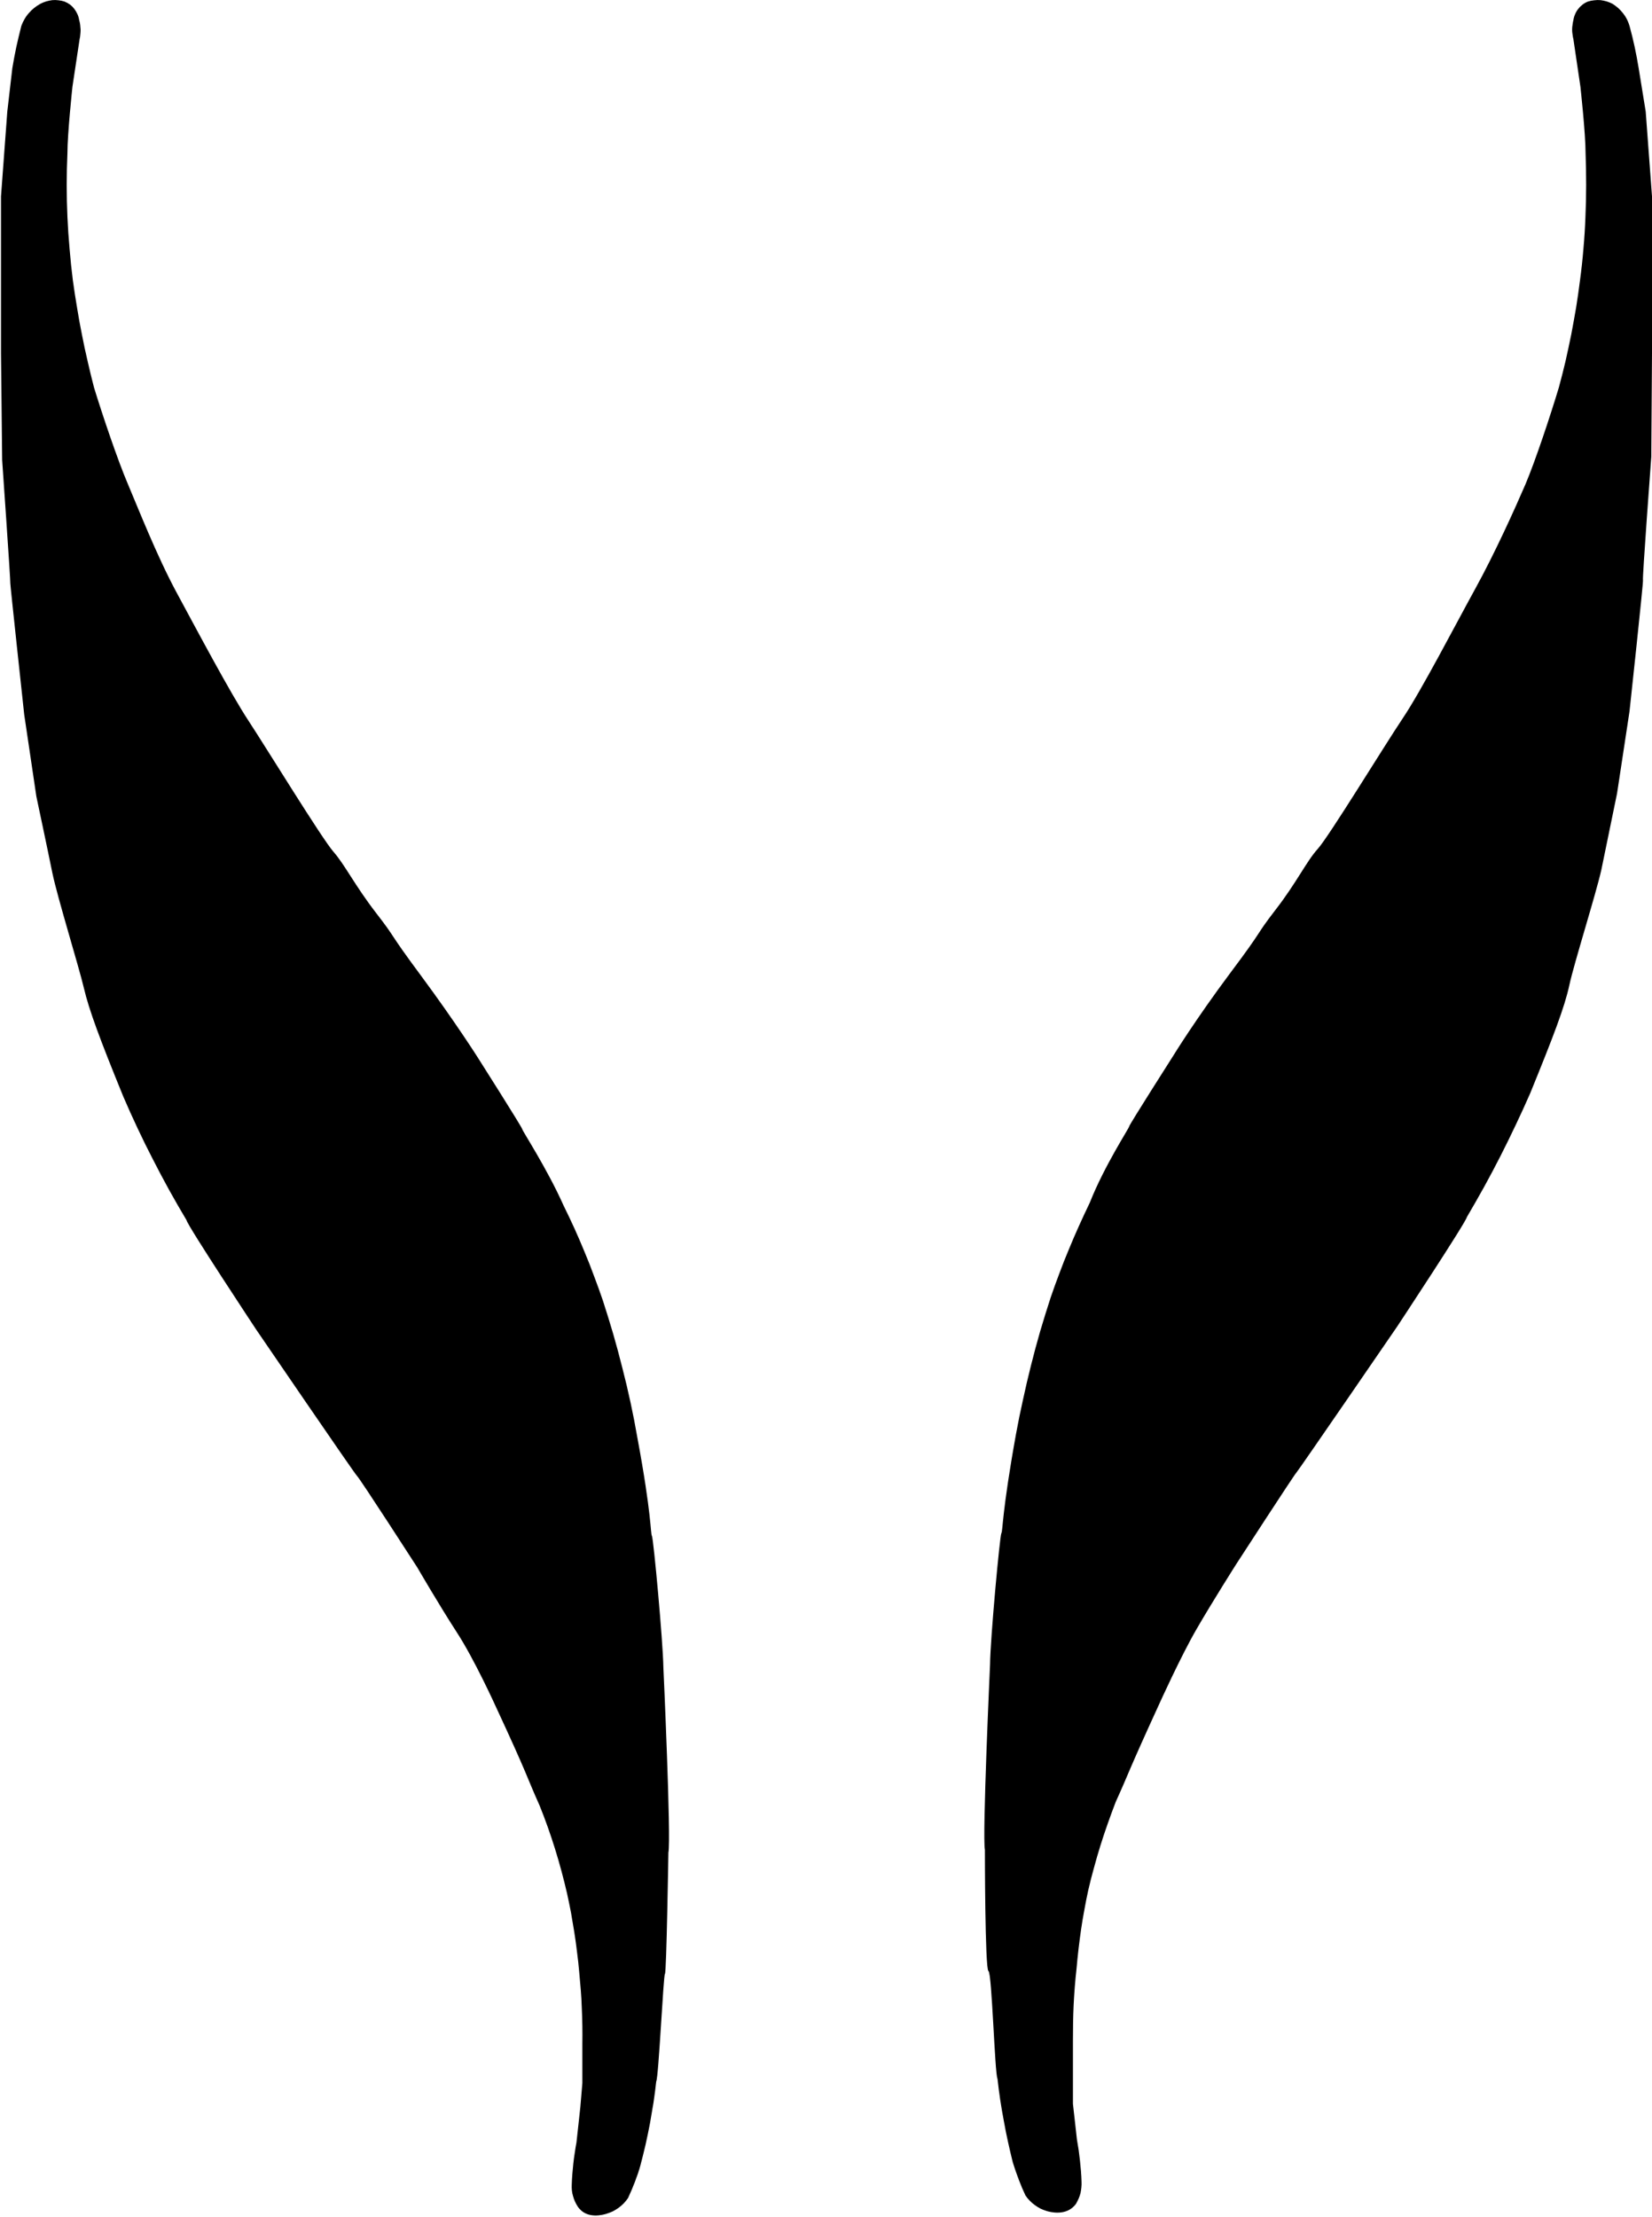
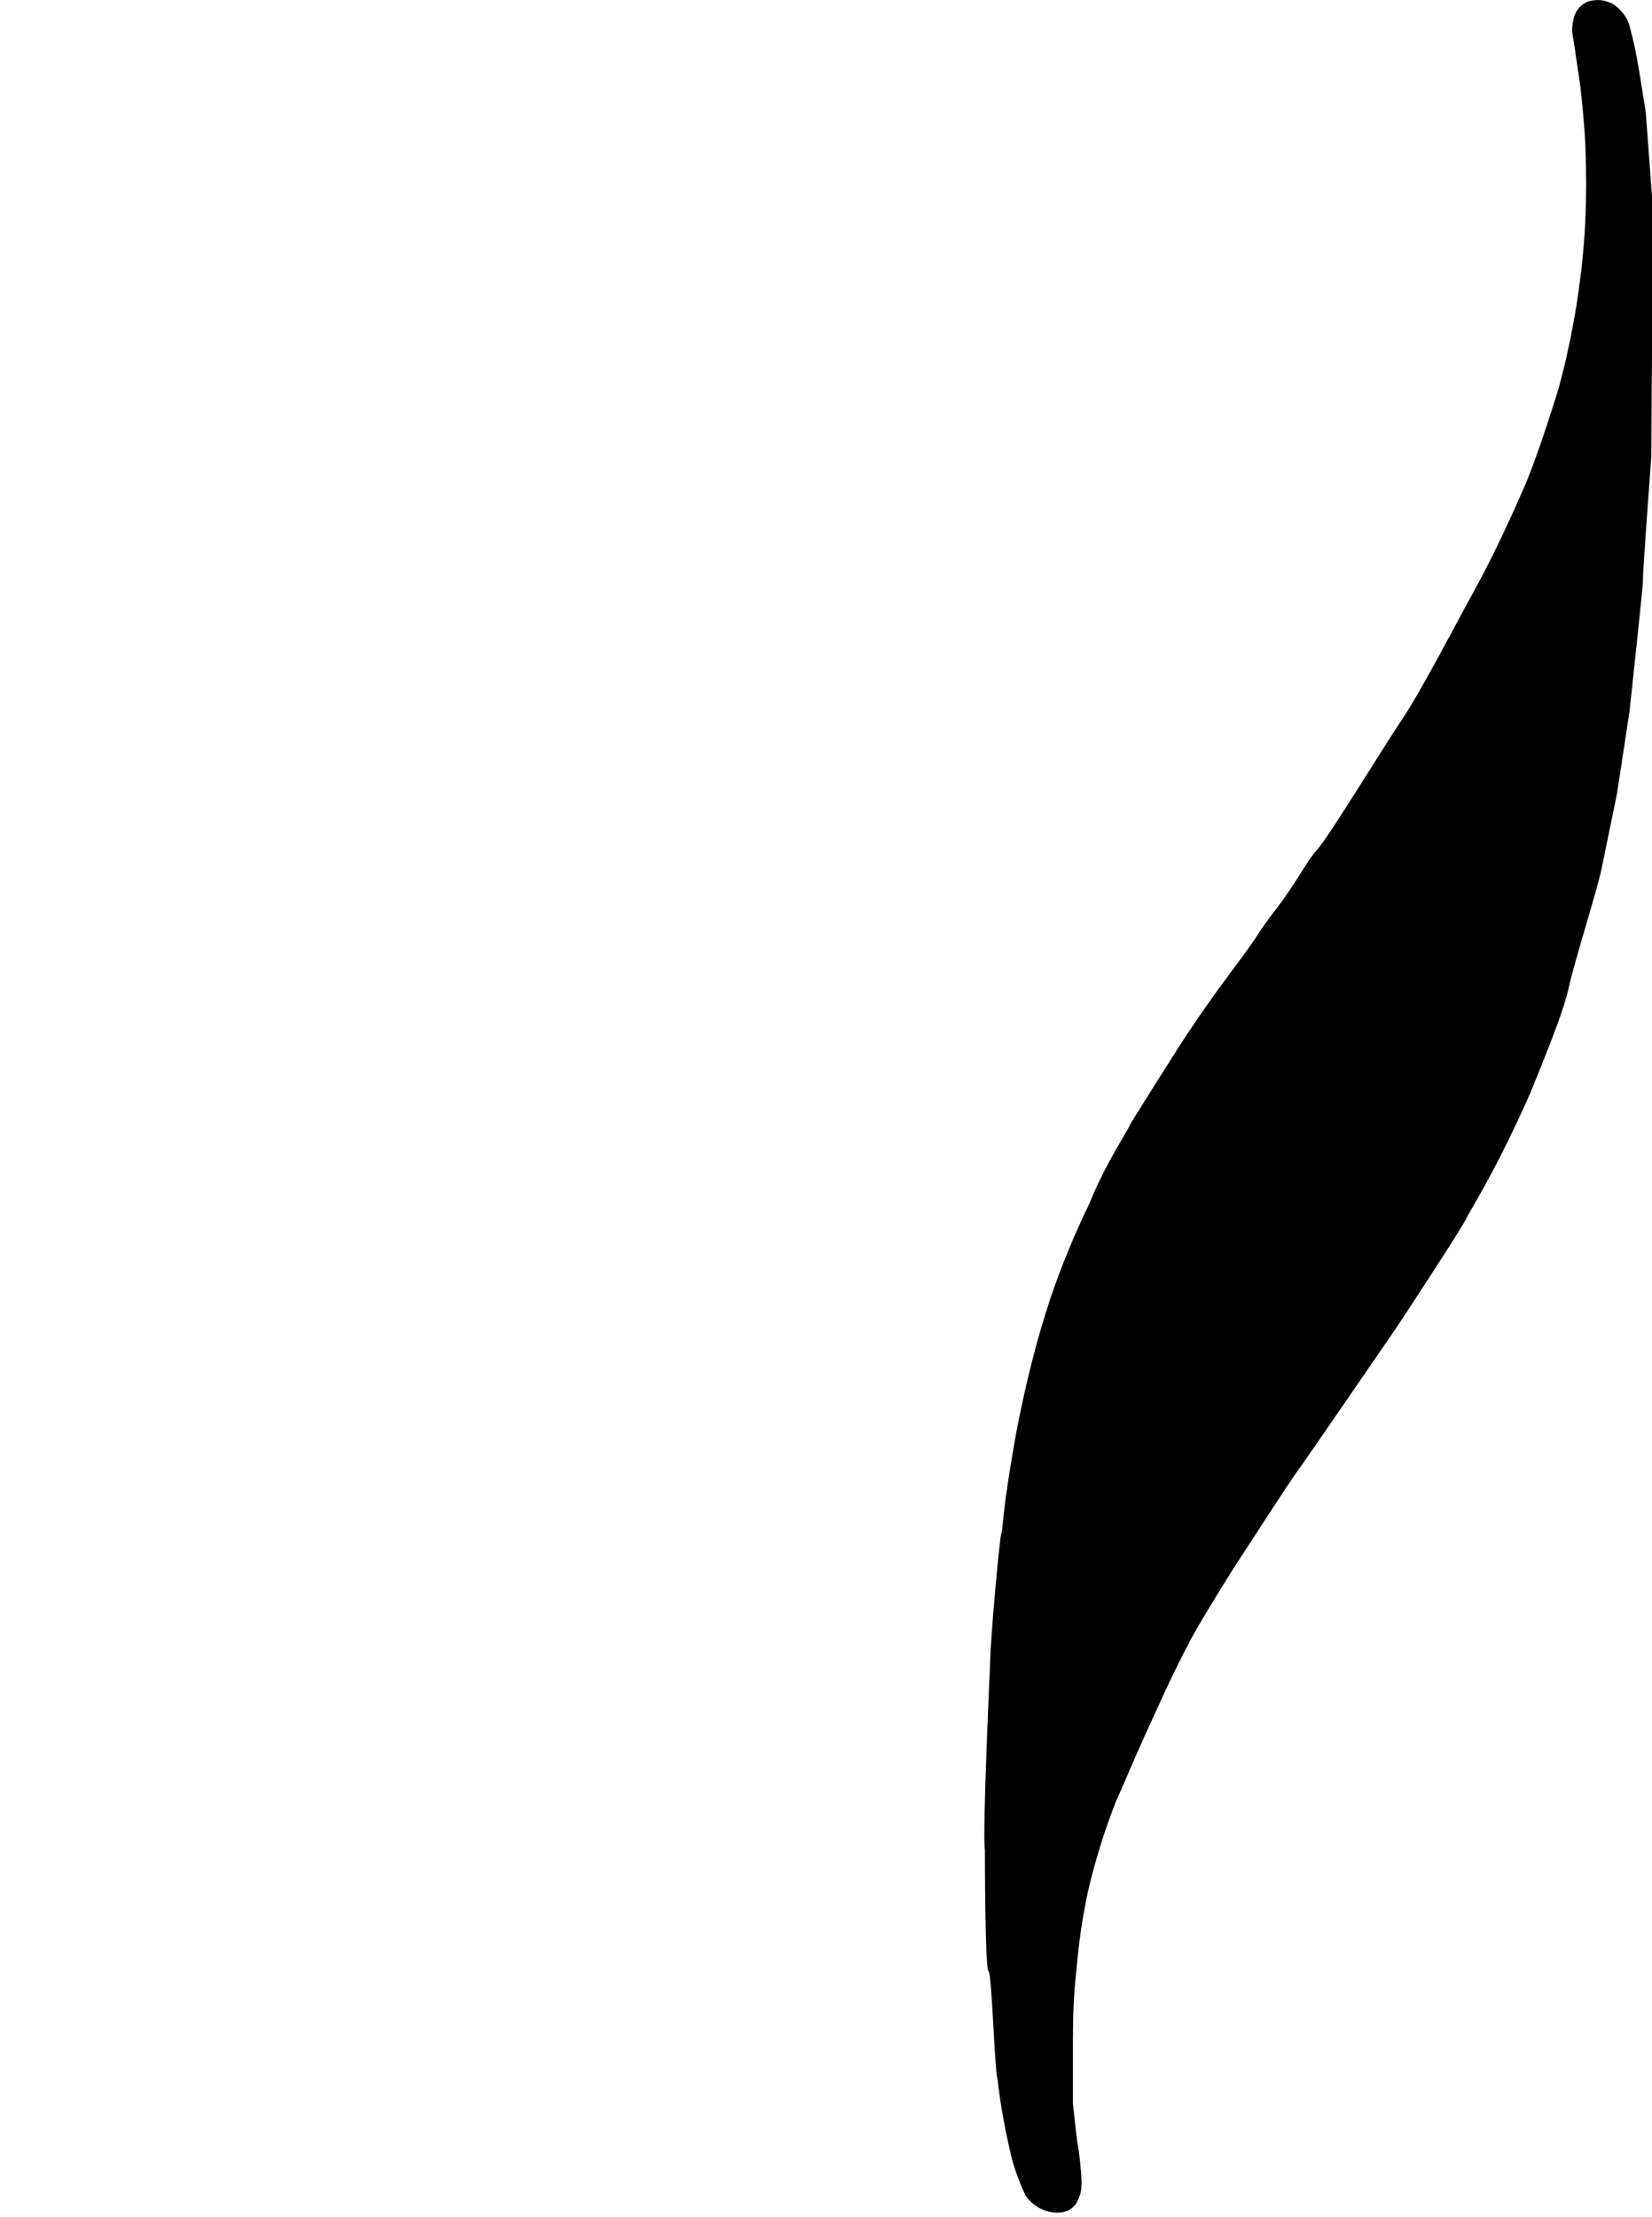
- <svg xmlns="http://www.w3.org/2000/svg" xmlns:ns1="http://www.serif.com/" width="100%" height="100%" viewBox="0 0 1154 1548" version="1.1" xml:space="preserve" style="fill-rule:evenodd;clip-rule:evenodd;stroke-linejoin:round;stroke-miterlimit:2;">
+ <svg xmlns="http://www.w3.org/2000/svg" width="100%" height="100%" viewBox="0 0 1154 1548" version="1.1" xml:space="preserve" style="fill-rule:evenodd;clip-rule:evenodd;stroke-linejoin:round;stroke-miterlimit:2;">
  <g id="Ebene_2">
    <g id="Ebene_1-2">
      <path id="Layer" d="M1149.6,77.9L1154,137.1L1154,246.8L1153.5,319C1153.5,319 1147.1,405.1 1147.7,405.1C1148.2,405.1 1138.3,496.7 1138.3,496.7L1129.6,554L1118.6,607.5C1114.7,624.8 1099.6,672.5 1096.3,687.8C1093,703.2 1085.1,723.8 1068.9,763.5C1065.63,770.967 1062.27,778.333 1058.8,785.6C1055.33,792.933 1051.77,800.2 1048.1,807.4C1044.43,814.6 1040.63,821.767 1036.7,828.9C1032.77,835.967 1028.77,842.967 1024.7,849.9C1024.1,853.5 976.1,926.2 976.1,926.2C976.1,926.2 906.9,1027.1 905.5,1028.5C904.1,1029.8 863.5,1092.4 863.5,1092.4C863.5,1092.4 847,1118.4 836,1137.4C825,1156.3 809.9,1189.7 809.9,1189.7C787.1,1239.4 789,1237.2 779.4,1258.3C777.467,1263.3 775.6,1268.37 773.8,1273.5C772,1278.57 770.3,1283.67 768.7,1288.8C767.1,1293.93 765.6,1299.1 764.2,1304.3C762.733,1309.5 761.4,1314.73 760.2,1320C759.2,1324.53 758.3,1329.07 757.5,1333.6C756.633,1338.13 755.867,1342.7 755.2,1347.3C754.533,1351.9 753.933,1356.5 753.4,1361.1C752.867,1365.7 752.4,1370.3 752,1374.9C751.533,1379.03 751.133,1383.2 750.8,1387.4C750.467,1391.6 750.2,1395.77 750,1399.9C749.8,1404.1 749.667,1408.3 749.6,1412.5C749.533,1416.7 749.5,1420.9 749.5,1425.1L749.5,1469.2L752.3,1494.2C752.7,1496.6 753.1,1499.03 753.5,1501.5C753.833,1503.9 754.133,1506.33 754.4,1508.8C754.667,1511.27 754.9,1513.7 755.1,1516.1C755.3,1518.57 755.433,1521.03 755.5,1523.5C755.567,1524.83 755.533,1526.17 755.4,1527.5C755.267,1528.83 755.067,1530.17 754.8,1531.5C754.467,1532.77 754.033,1534.03 753.5,1535.3C752.967,1536.5 752.367,1537.7 751.7,1538.9C745.1,1548.2 732.9,1544.5 731.4,1544.1C729.867,1543.63 728.367,1543.07 726.9,1542.4C725.5,1541.67 724.167,1540.83 722.9,1539.9C721.567,1538.97 720.367,1537.93 719.3,1536.8C718.167,1535.67 717.167,1534.43 716.3,1533.1C715.433,1531.23 714.6,1529.37 713.8,1527.5C713,1525.57 712.233,1523.63 711.5,1521.7C710.767,1519.77 710.067,1517.83 709.4,1515.9C708.733,1513.97 708.1,1512.03 707.5,1510.1C706.3,1505.3 705.167,1500.47 704.1,1495.6C703.033,1490.8 702.067,1485.93 701.2,1481C700.267,1476.13 699.433,1471.27 698.7,1466.4C697.967,1461.47 697.333,1456.57 696.8,1451.7C694.9,1448.4 692.9,1377.6 690.5,1376.5C688,1375.4 688,1291.8 688,1291.8C686.1,1282.2 691.6,1162.3 691.6,1162.3C691.8,1144.2 698.4,1072.6 699.5,1070.7C700.6,1068.8 699.8,1056.5 709.7,1001.6C711.167,993.533 712.8,985.5 714.6,977.5C716.333,969.433 718.2,961.433 720.2,953.5C722.2,945.5 724.333,937.567 726.6,929.7C728.933,921.833 731.367,914 733.9,906.2C735.833,900.533 737.867,894.9 740,889.3C742.067,883.7 744.267,878.133 746.6,872.6C748.867,867.067 751.233,861.567 753.7,856.1C756.167,850.633 758.7,845.2 761.3,839.8C771.5,814 788.8,787.7 788.8,786.6C788.8,785.5 819.8,736.9 819.8,736.9C819.8,736.9 834.9,712.3 859.3,679.6C883.8,647 876.1,654.7 890.9,635.5C905.8,616.3 912.6,601.5 920.6,592.7C928.5,583.9 967,520.8 979.9,501.6C992.8,482.4 1016.7,436.3 1030.4,411.4C1044.2,386.4 1058.4,354.9 1065.6,338.2C1072.7,321.4 1083.2,289.6 1088.9,270.7C1090.57,264.567 1092.13,258.4 1093.6,252.2C1095,246 1096.33,239.767 1097.6,233.5C1098.8,227.233 1099.93,220.967 1101,214.7C1102,208.433 1102.9,202.133 1103.7,195.8C1104.7,188.467 1105.5,181.1 1106.1,173.7C1106.77,166.3 1107.23,158.9 1107.5,151.5C1107.83,144.1 1108,136.667 1108,129.2C1108,121.8 1107.87,114.4 1107.6,107C1107.6,93.2 1104,60.6 1104,60.6L1099.1,27.4C1098.83,26.333 1098.63,25.233 1098.5,24.1C1098.3,22.967 1098.2,21.833 1098.2,20.7C1098.2,19.567 1098.3,18.433 1098.5,17.3C1098.63,16.167 1098.83,15.067 1099.1,14C1099.3,12.6 1099.7,11.233 1100.3,9.9C1100.83,8.567 1101.57,7.333 1102.5,6.2C1103.37,5.067 1104.37,4.067 1105.5,3.2C1106.63,2.333 1107.87,1.633 1109.2,1.1C1110.67,0.633 1112.13,0.333 1113.6,0.2C1115.07,0 1116.57,-0.033 1118.1,0.1C1119.57,0.3 1121,0.6 1122.4,1C1123.87,1.467 1125.23,2.033 1126.5,2.7C1127.9,3.633 1129.23,4.633 1130.5,5.7C1131.7,6.833 1132.8,8.033 1133.8,9.3C1134.87,10.633 1135.77,12.033 1136.5,13.5C1137.23,14.967 1137.83,16.5 1138.3,18.1C1138.97,20.567 1139.6,23 1140.2,25.4C1140.8,27.867 1141.37,30.333 1141.9,32.8C1142.43,35.267 1142.93,37.767 1143.4,40.3C1143.87,42.767 1144.3,45.233 1144.7,47.7L1149.6,77.9Z" style="fill-rule:nonzero;" />
-       <path id="Layer1" ns1:id="Layer" d="M8.6,47.7C9,45.233 9.433,42.767 9.9,40.3C10.367,37.767 10.867,35.267 11.4,32.8C11.933,30.333 12.5,27.867 13.1,25.4C13.7,23 14.3,20.567 14.9,18.1C15.5,16.433 16.233,14.867 17.1,13.4C17.967,11.867 18.967,10.467 20.1,9.2C21.233,7.867 22.467,6.667 23.8,5.6C25.133,4.533 26.567,3.567 28.1,2.7C29.367,2.033 30.733,1.467 32.2,1C33.6,0.6 35.033,0.3 36.5,0.1C37.967,-0.033 39.433,0 40.9,0.2C42.3,0.333 43.7,0.633 45.1,1.1C46.433,1.633 47.7,2.333 48.9,3.2C50.033,4.067 51.033,5.067 51.9,6.2C52.767,7.333 53.5,8.567 54.1,9.9C54.7,11.233 55.1,12.6 55.3,14C55.633,15.067 55.867,16.167 56,17.3C56.133,18.433 56.233,19.567 56.3,20.7C56.3,21.833 56.233,22.967 56.1,24.1C56.033,25.233 55.867,26.333 55.6,27.4L50.6,60.6C50.6,60.6 47.1,93.2 47.1,107C46.767,114.4 46.6,121.8 46.6,129.2C46.6,136.667 46.767,144.1 47.1,151.5C47.433,158.9 47.933,166.3 48.6,173.7C49.2,181.1 49.967,188.467 50.9,195.8C51.767,202.133 52.733,208.433 53.8,214.7C54.8,220.967 55.933,227.233 57.2,233.5C58.4,239.767 59.733,246 61.2,252.2C62.6,258.4 64.1,264.567 65.7,270.7C71.5,289.6 82.2,321.4 89.4,338.2C96.5,354.9 109.4,387.8 123.1,413.3C136.9,438.8 161,484.3 173.7,503.5C186.3,522.7 225,585.8 233,594.9C240.9,603.9 247.8,618.2 262.6,637.4C277.5,656.6 270,648.9 294.2,681.5C318.4,714.2 334,738.9 334,738.9C334,738.9 364.8,787.4 364.8,788.5C364.8,789.6 382.1,815.9 393.6,841.7C396.267,847.1 398.833,852.5 401.3,857.9C403.767,863.367 406.133,868.867 408.4,874.4C410.733,879.933 412.933,885.533 415,891.2C417.133,896.8 419.167,902.433 421.1,908.1C423.633,915.9 426.067,923.767 428.4,931.7C430.667,939.567 432.8,947.5 434.8,955.5C436.867,963.5 438.767,971.533 440.5,979.6C442.233,987.6 443.8,995.667 445.2,1003.8C455.4,1058.6 454.3,1070.7 455.4,1072.6C456.5,1074.6 463.1,1146.1 463.4,1164.2C463.4,1164.2 468.9,1284.4 466.9,1293.7C466.9,1293.7 465.6,1377.6 464.5,1378.4C463.4,1379.3 460.1,1450.6 458.4,1453.6C457.867,1458.53 457.233,1463.43 456.5,1468.3C455.7,1473.23 454.867,1478.13 454,1483C453.067,1487.87 452.067,1492.7 451,1497.5C449.867,1502.37 448.667,1507.2 447.4,1512C446.867,1514 446.267,1515.97 445.6,1517.9C444.933,1519.83 444.233,1521.77 443.5,1523.7C442.767,1525.63 442,1527.53 441.2,1529.4C440.4,1531.27 439.567,1533.13 438.7,1535C437.767,1536.33 436.767,1537.57 435.7,1538.7C434.567,1539.83 433.367,1540.87 432.1,1541.8C430.767,1542.73 429.4,1543.57 428,1544.3C426.533,1544.97 425.033,1545.53 423.5,1546C422,1546.4 409.8,1550.4 403.5,1540.8C402.767,1539.67 402.133,1538.5 401.6,1537.3C401.067,1536.1 400.633,1534.87 400.3,1533.6C399.9,1532.33 399.633,1531.03 399.5,1529.7C399.367,1528.37 399.333,1527.03 399.4,1525.7C399.467,1523.23 399.6,1520.77 399.8,1518.3C400,1515.77 400.233,1513.27 400.5,1510.8C400.767,1508.33 401.1,1505.87 401.5,1503.4C401.833,1501 402.233,1498.57 402.7,1496.1L405.4,1471.4L406.8,1454.7L406.8,1427.3C406.867,1423.1 406.867,1418.9 406.8,1414.7C406.733,1410.5 406.6,1406.3 406.4,1402.1C406.267,1397.9 406.033,1393.73 405.7,1389.6C405.367,1385.4 405,1381.23 404.6,1377.1C404.2,1372.43 403.7,1367.83 403.1,1363.3C402.567,1358.7 401.933,1354.1 401.2,1349.5C400.467,1344.9 399.7,1340.33 398.9,1335.8C398.033,1331.27 397.1,1326.73 396.1,1322.2C394.9,1317 393.6,1311.8 392.2,1306.6C390.8,1301.4 389.3,1296.23 387.7,1291.1C386.1,1285.97 384.4,1280.87 382.6,1275.8C380.8,1270.73 378.9,1265.73 376.9,1260.8C367.3,1239.4 369.5,1241.6 346.4,1191.9C346.4,1191.9 331.3,1158.5 318.9,1139.6C306.6,1120.6 291.5,1094.6 291.5,1094.6C291.5,1094.6 251.1,1032 249.4,1030.7C247.8,1029.3 178.9,928.4 178.9,928.4C178.9,928.4 130.8,855.7 130.3,852.1C126.167,845.167 122.133,838.167 118.2,831.1C114.267,823.967 110.467,816.8 106.8,809.6C103.067,802.4 99.5,795.167 96.1,787.9C92.633,780.567 89.3,773.167 86.1,765.7C69.9,726 62.2,705.4 58.6,690C55,674.7 40.2,627 36.6,609.7C33.1,592.4 25.4,556.2 25.4,556.2L16.9,498.9C16.9,498.9 7,407.3 7.2,407.3C7.5,407.3 1.5,321.2 1.5,321.2L0.7,246.8L0.7,137.1L5.1,77.9L8.6,47.7Z" style="fill-rule:nonzero;" />
    </g>
  </g>
</svg>